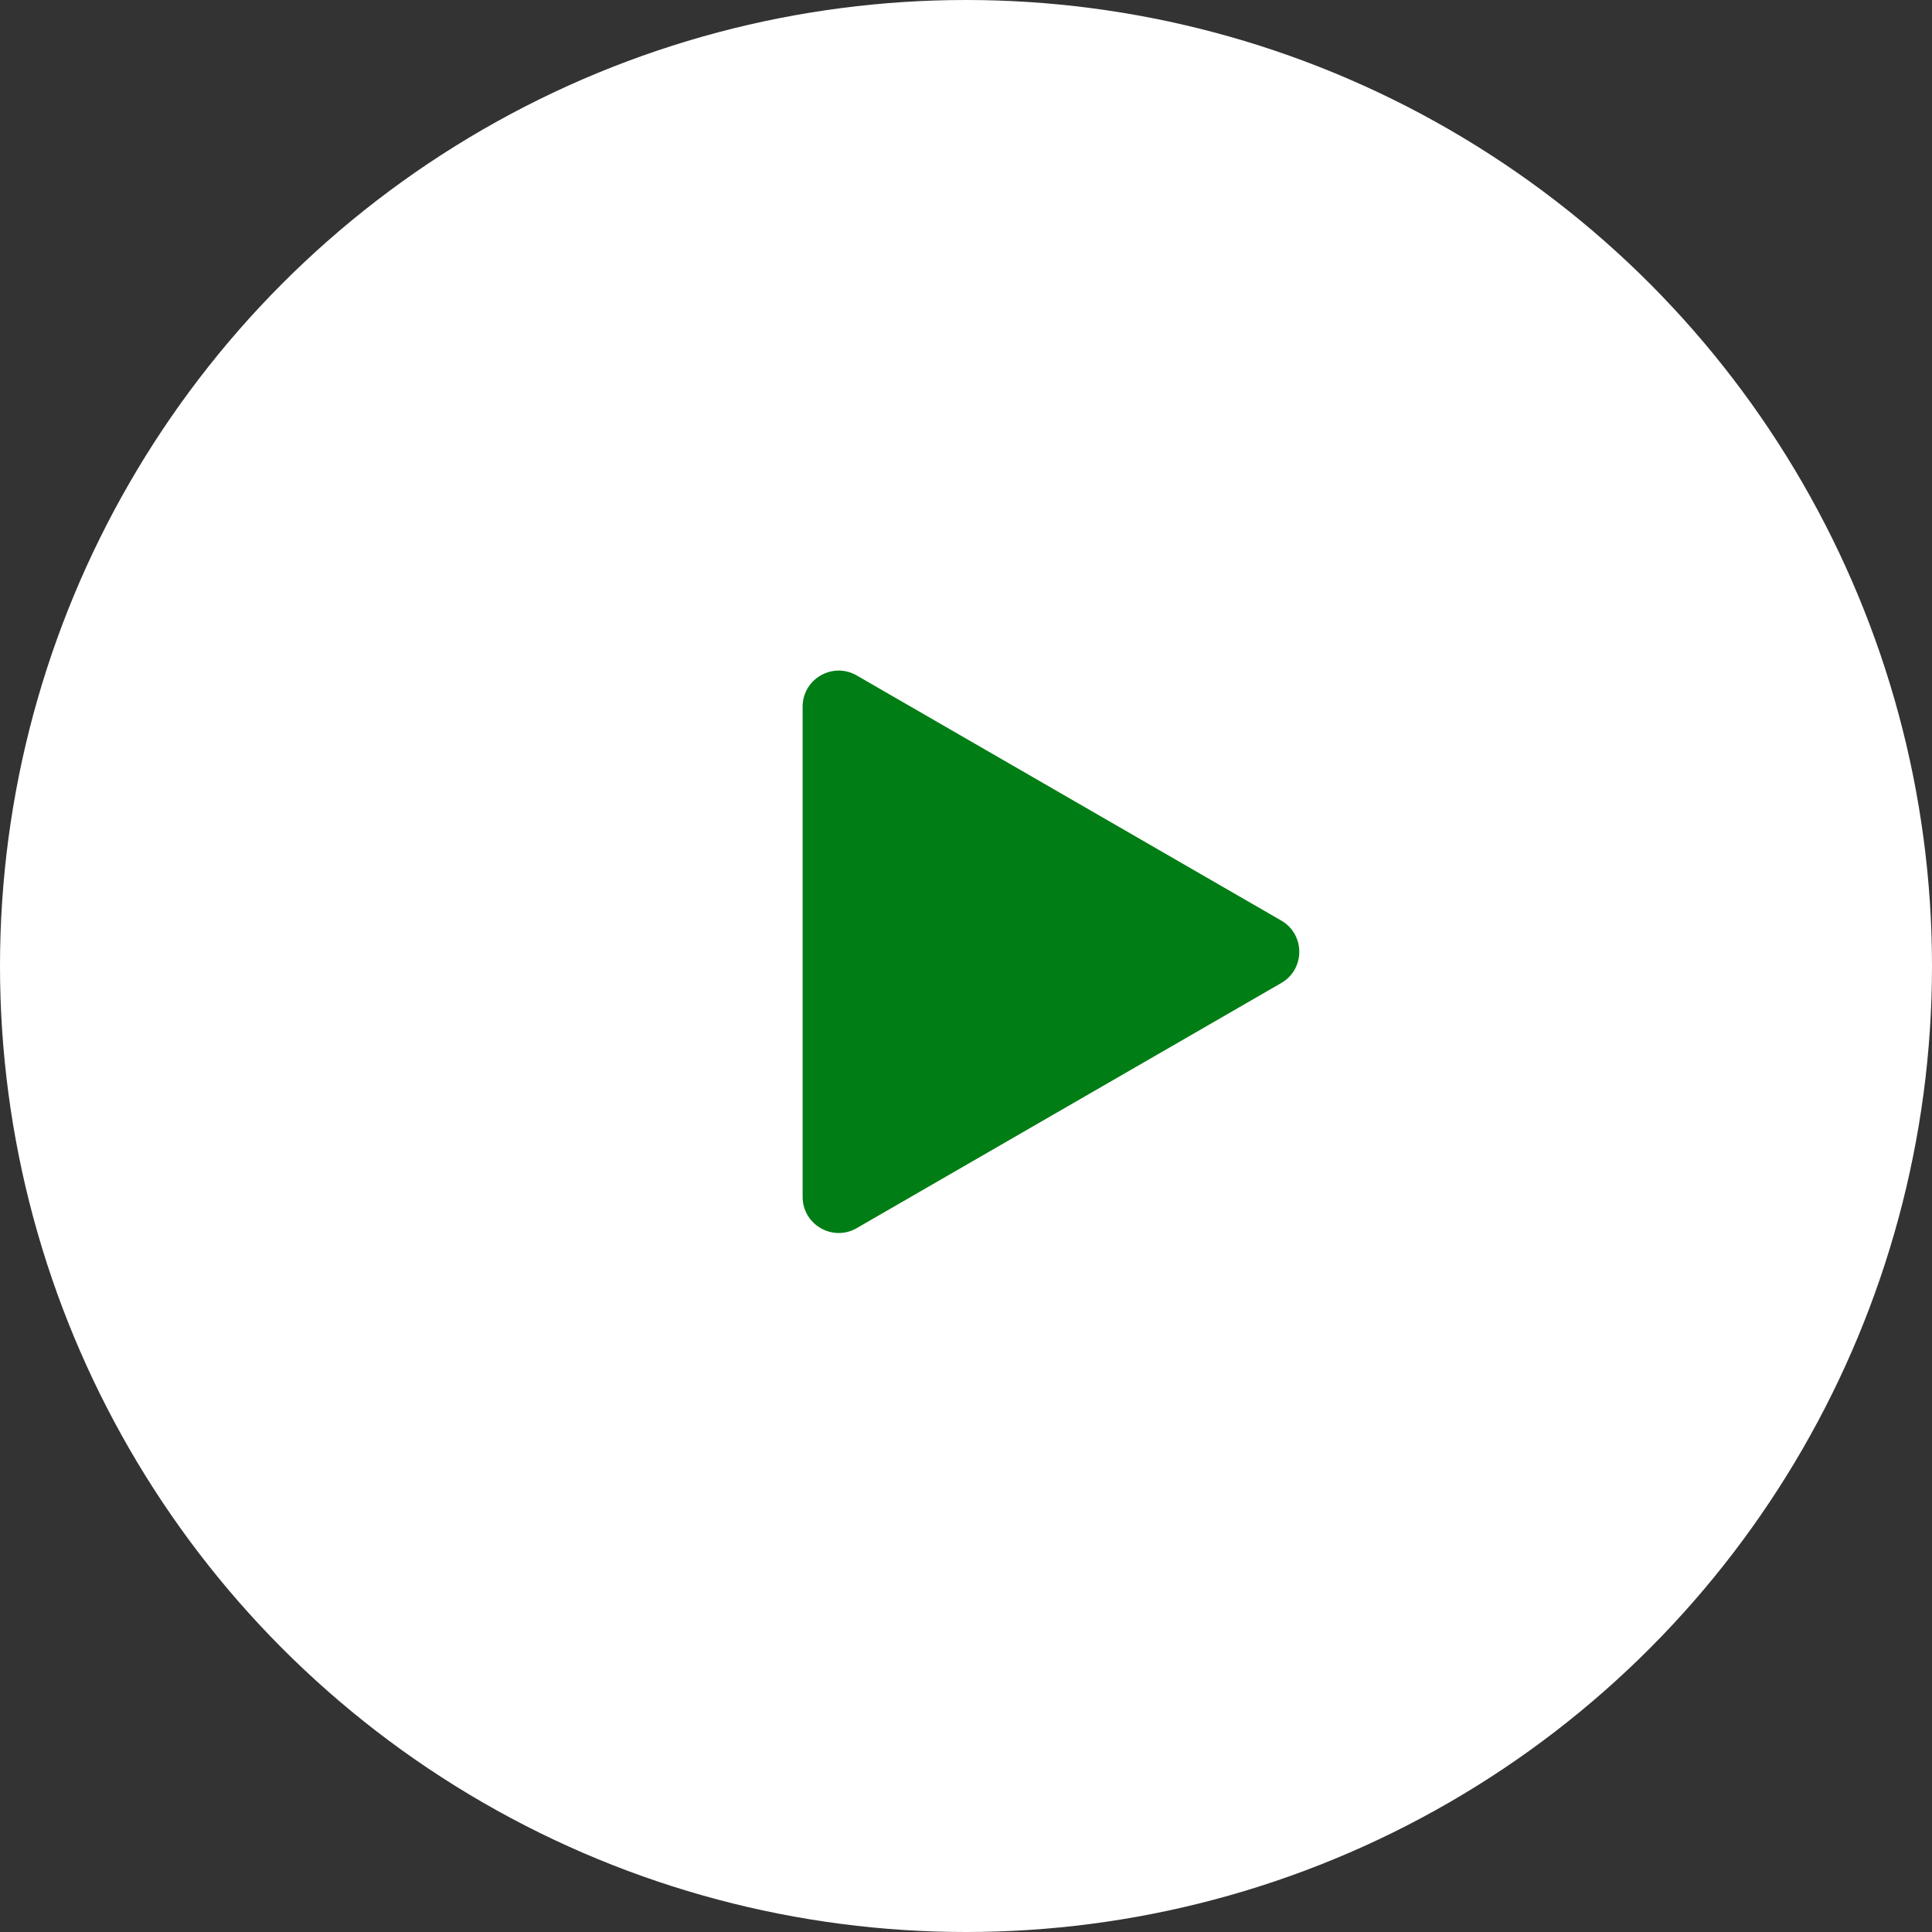
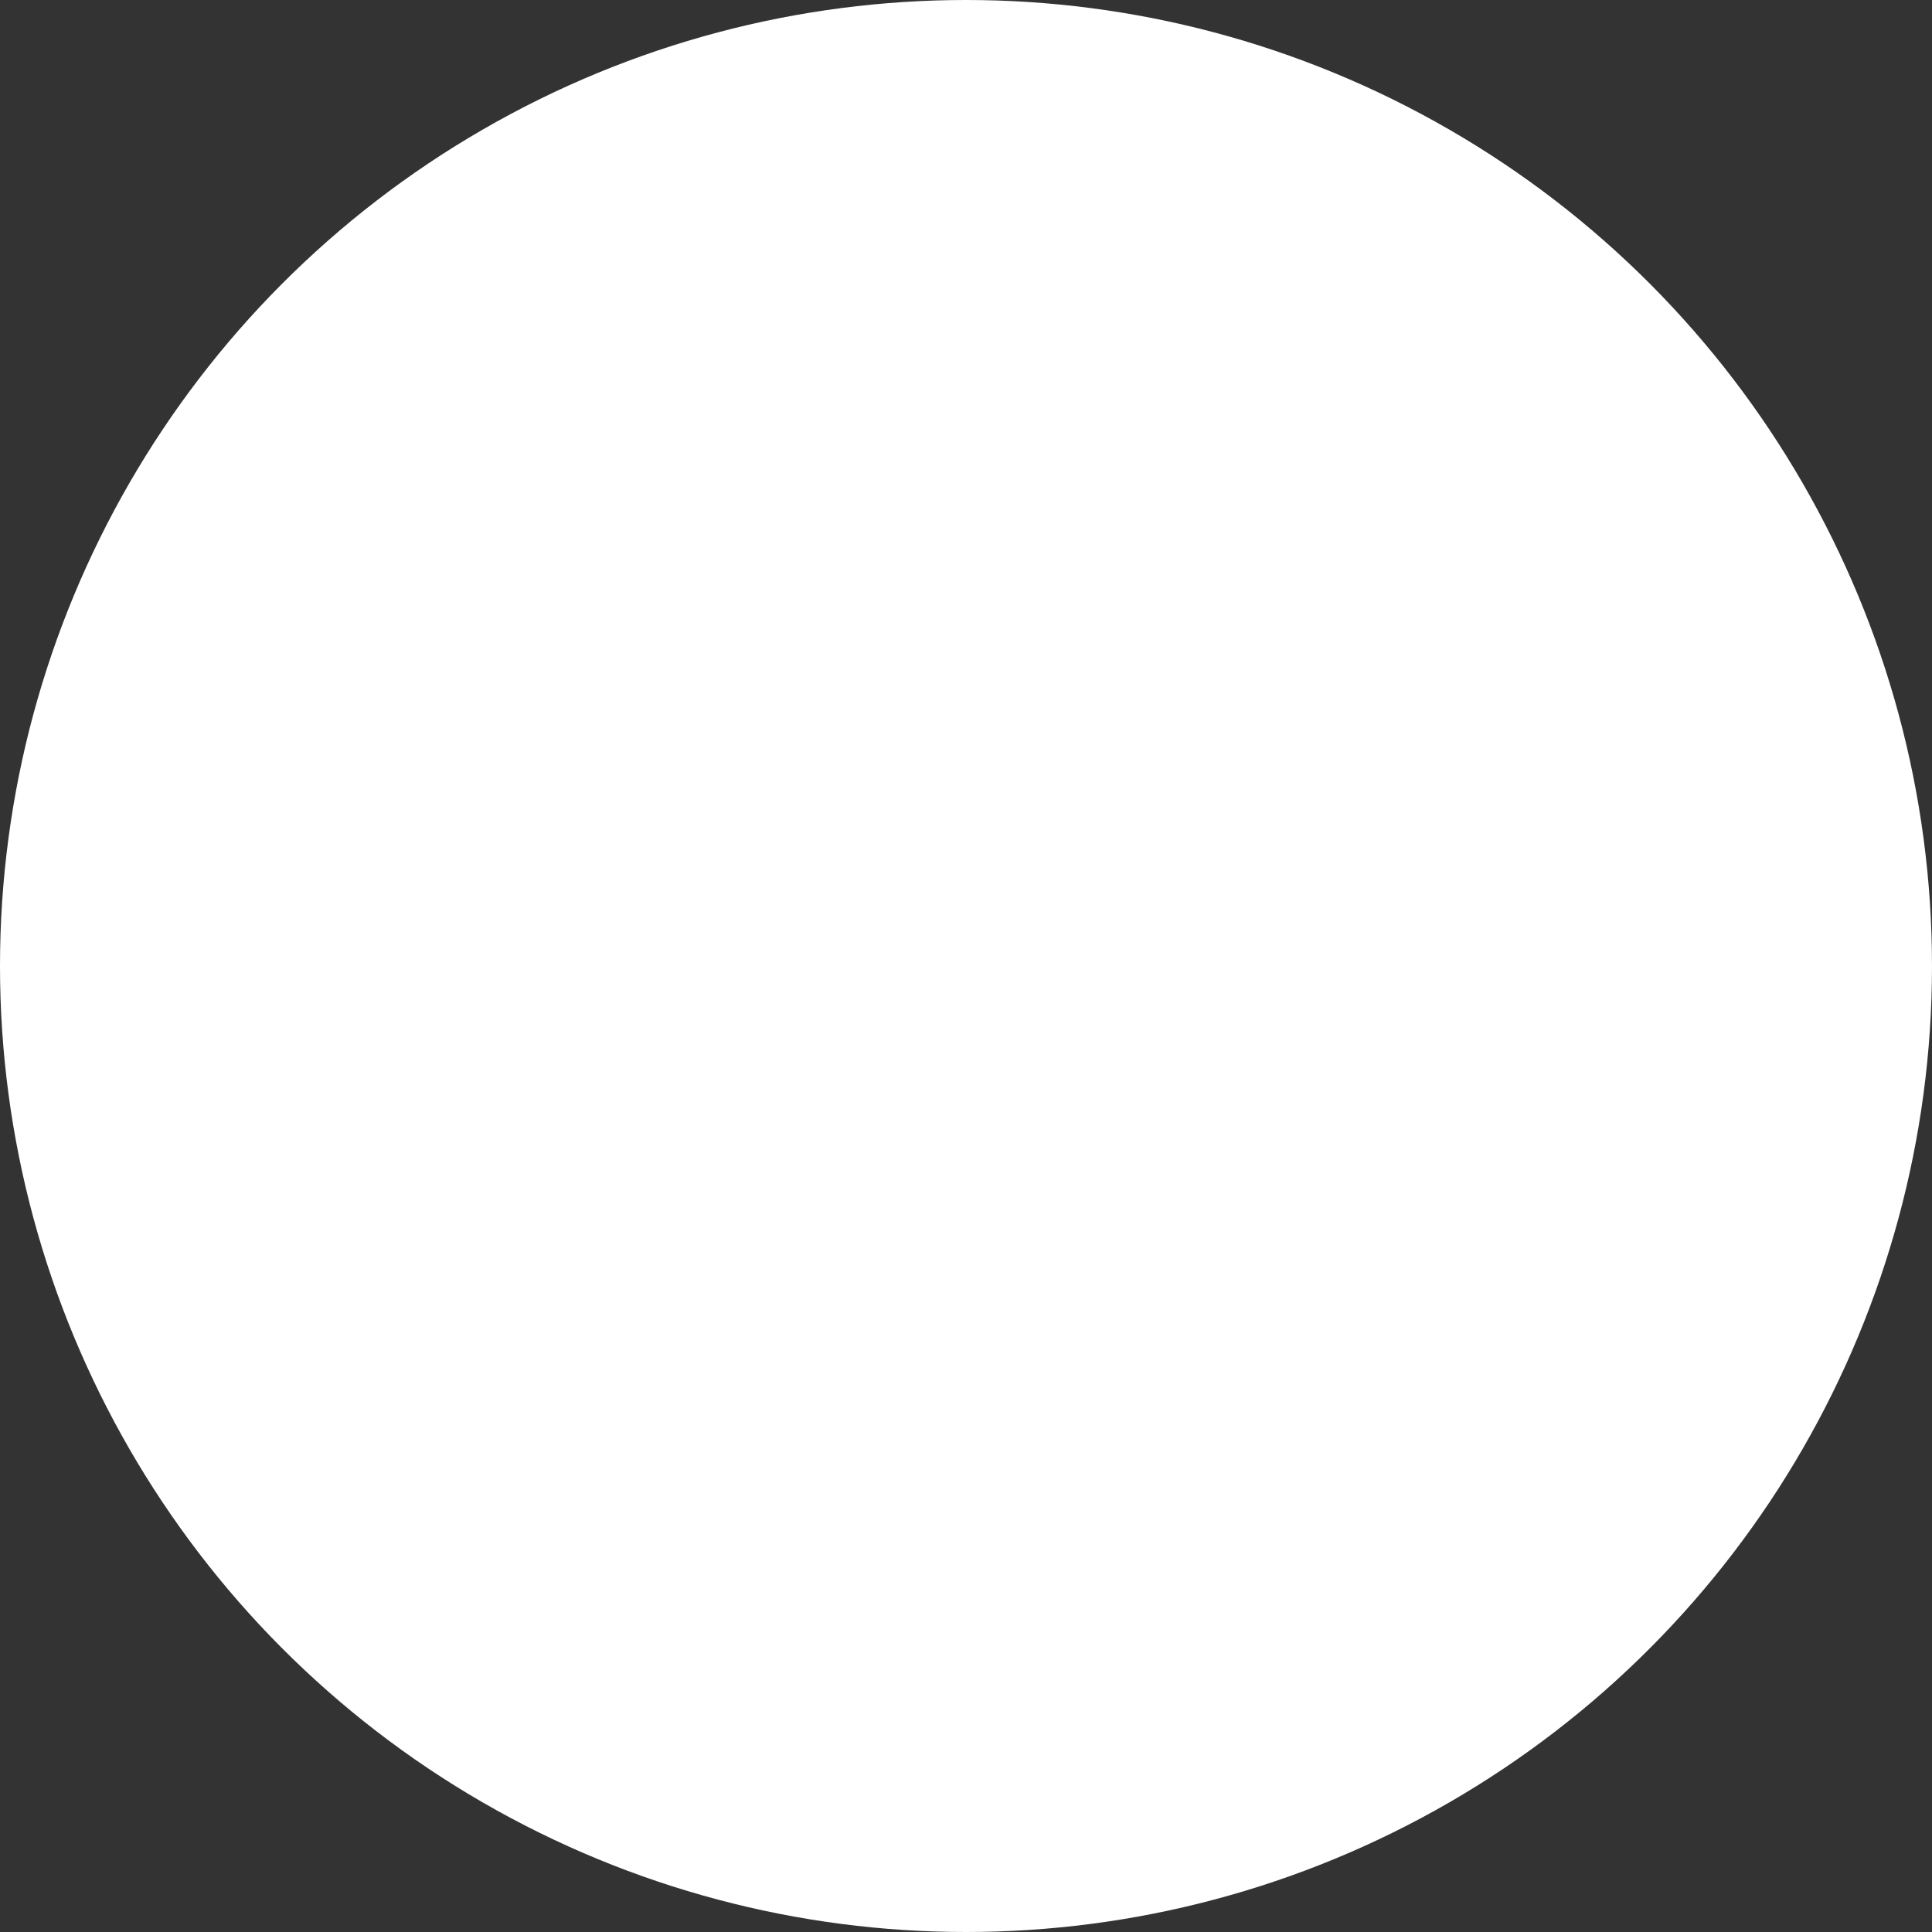
<svg xmlns="http://www.w3.org/2000/svg" width="68" height="68" viewBox="0 0 68 68" fill="none">
  <rect x="0" y="0" width="68" height="68" fill="#333333" stroke="none" />
  <circle cx="34" cy="34" r="34" fill="white" />
-   <path d="M45.096 32.401C45.942 32.889 45.942 34.111 45.096 34.599L30.154 43.226C29.308 43.715 28.25 43.104 28.25 42.127L28.25 24.873C28.25 23.896 29.308 23.285 30.154 23.774L45.096 32.401Z" fill="#007D14" />
</svg>